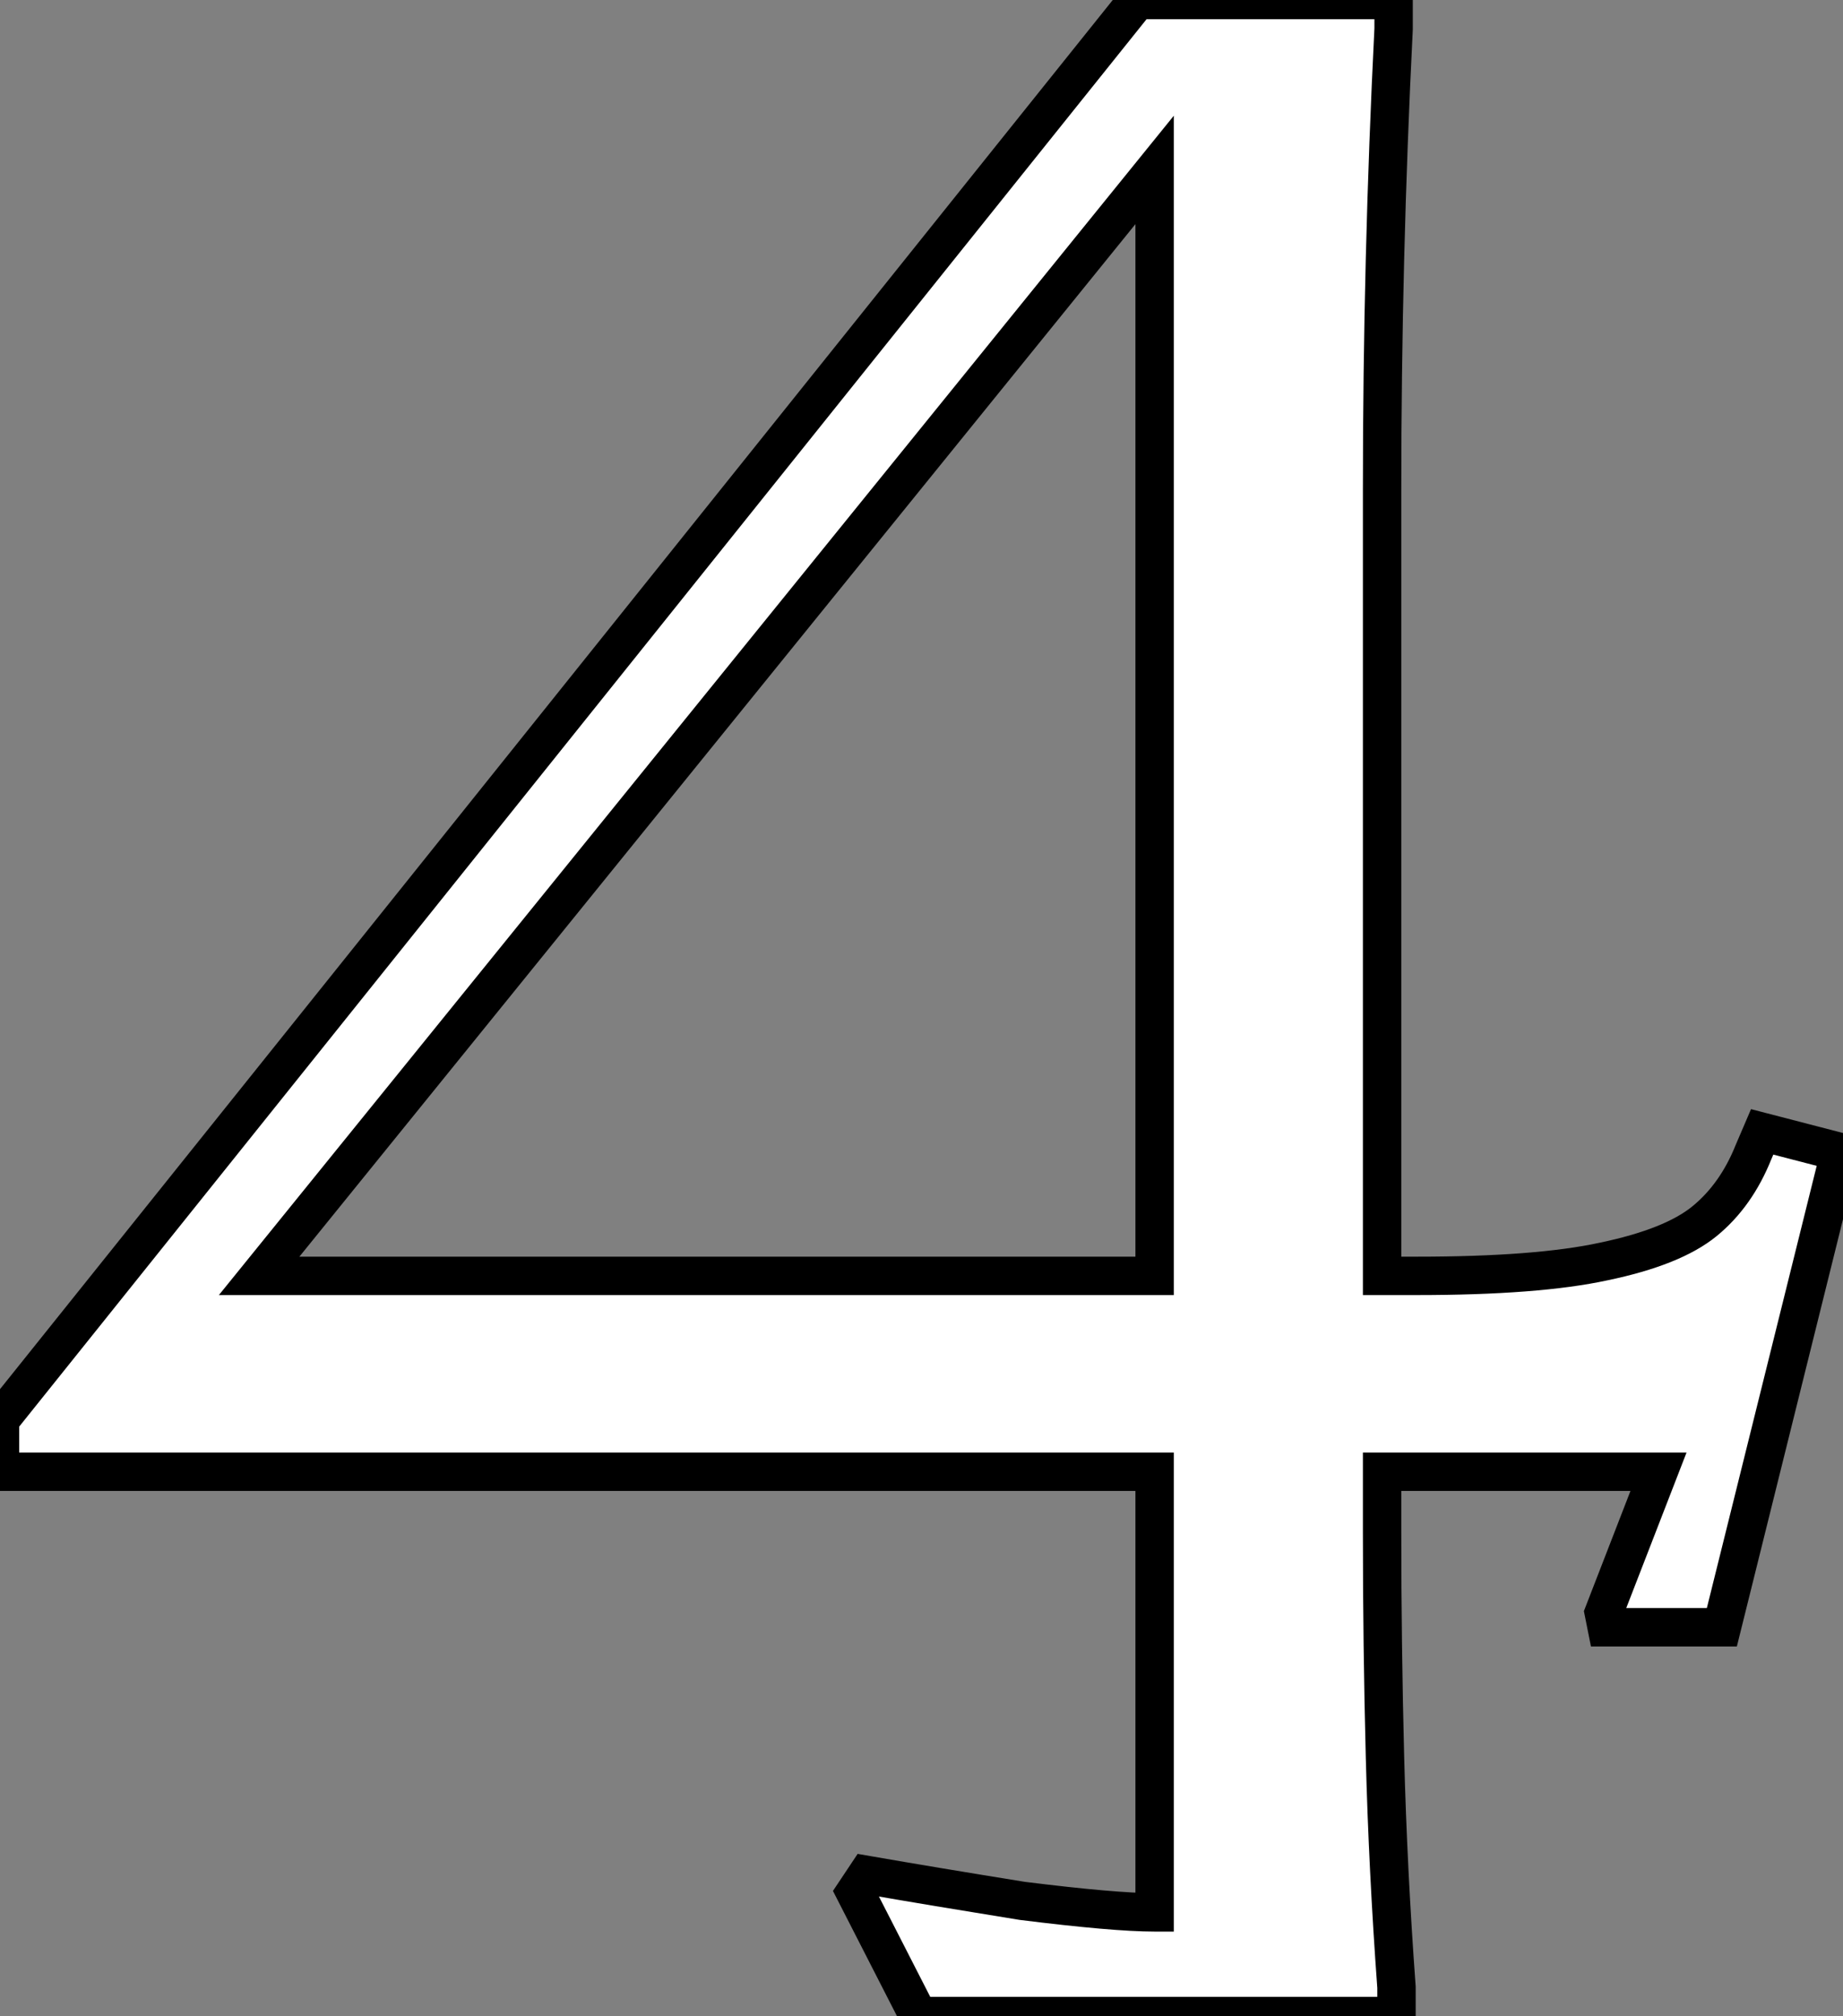
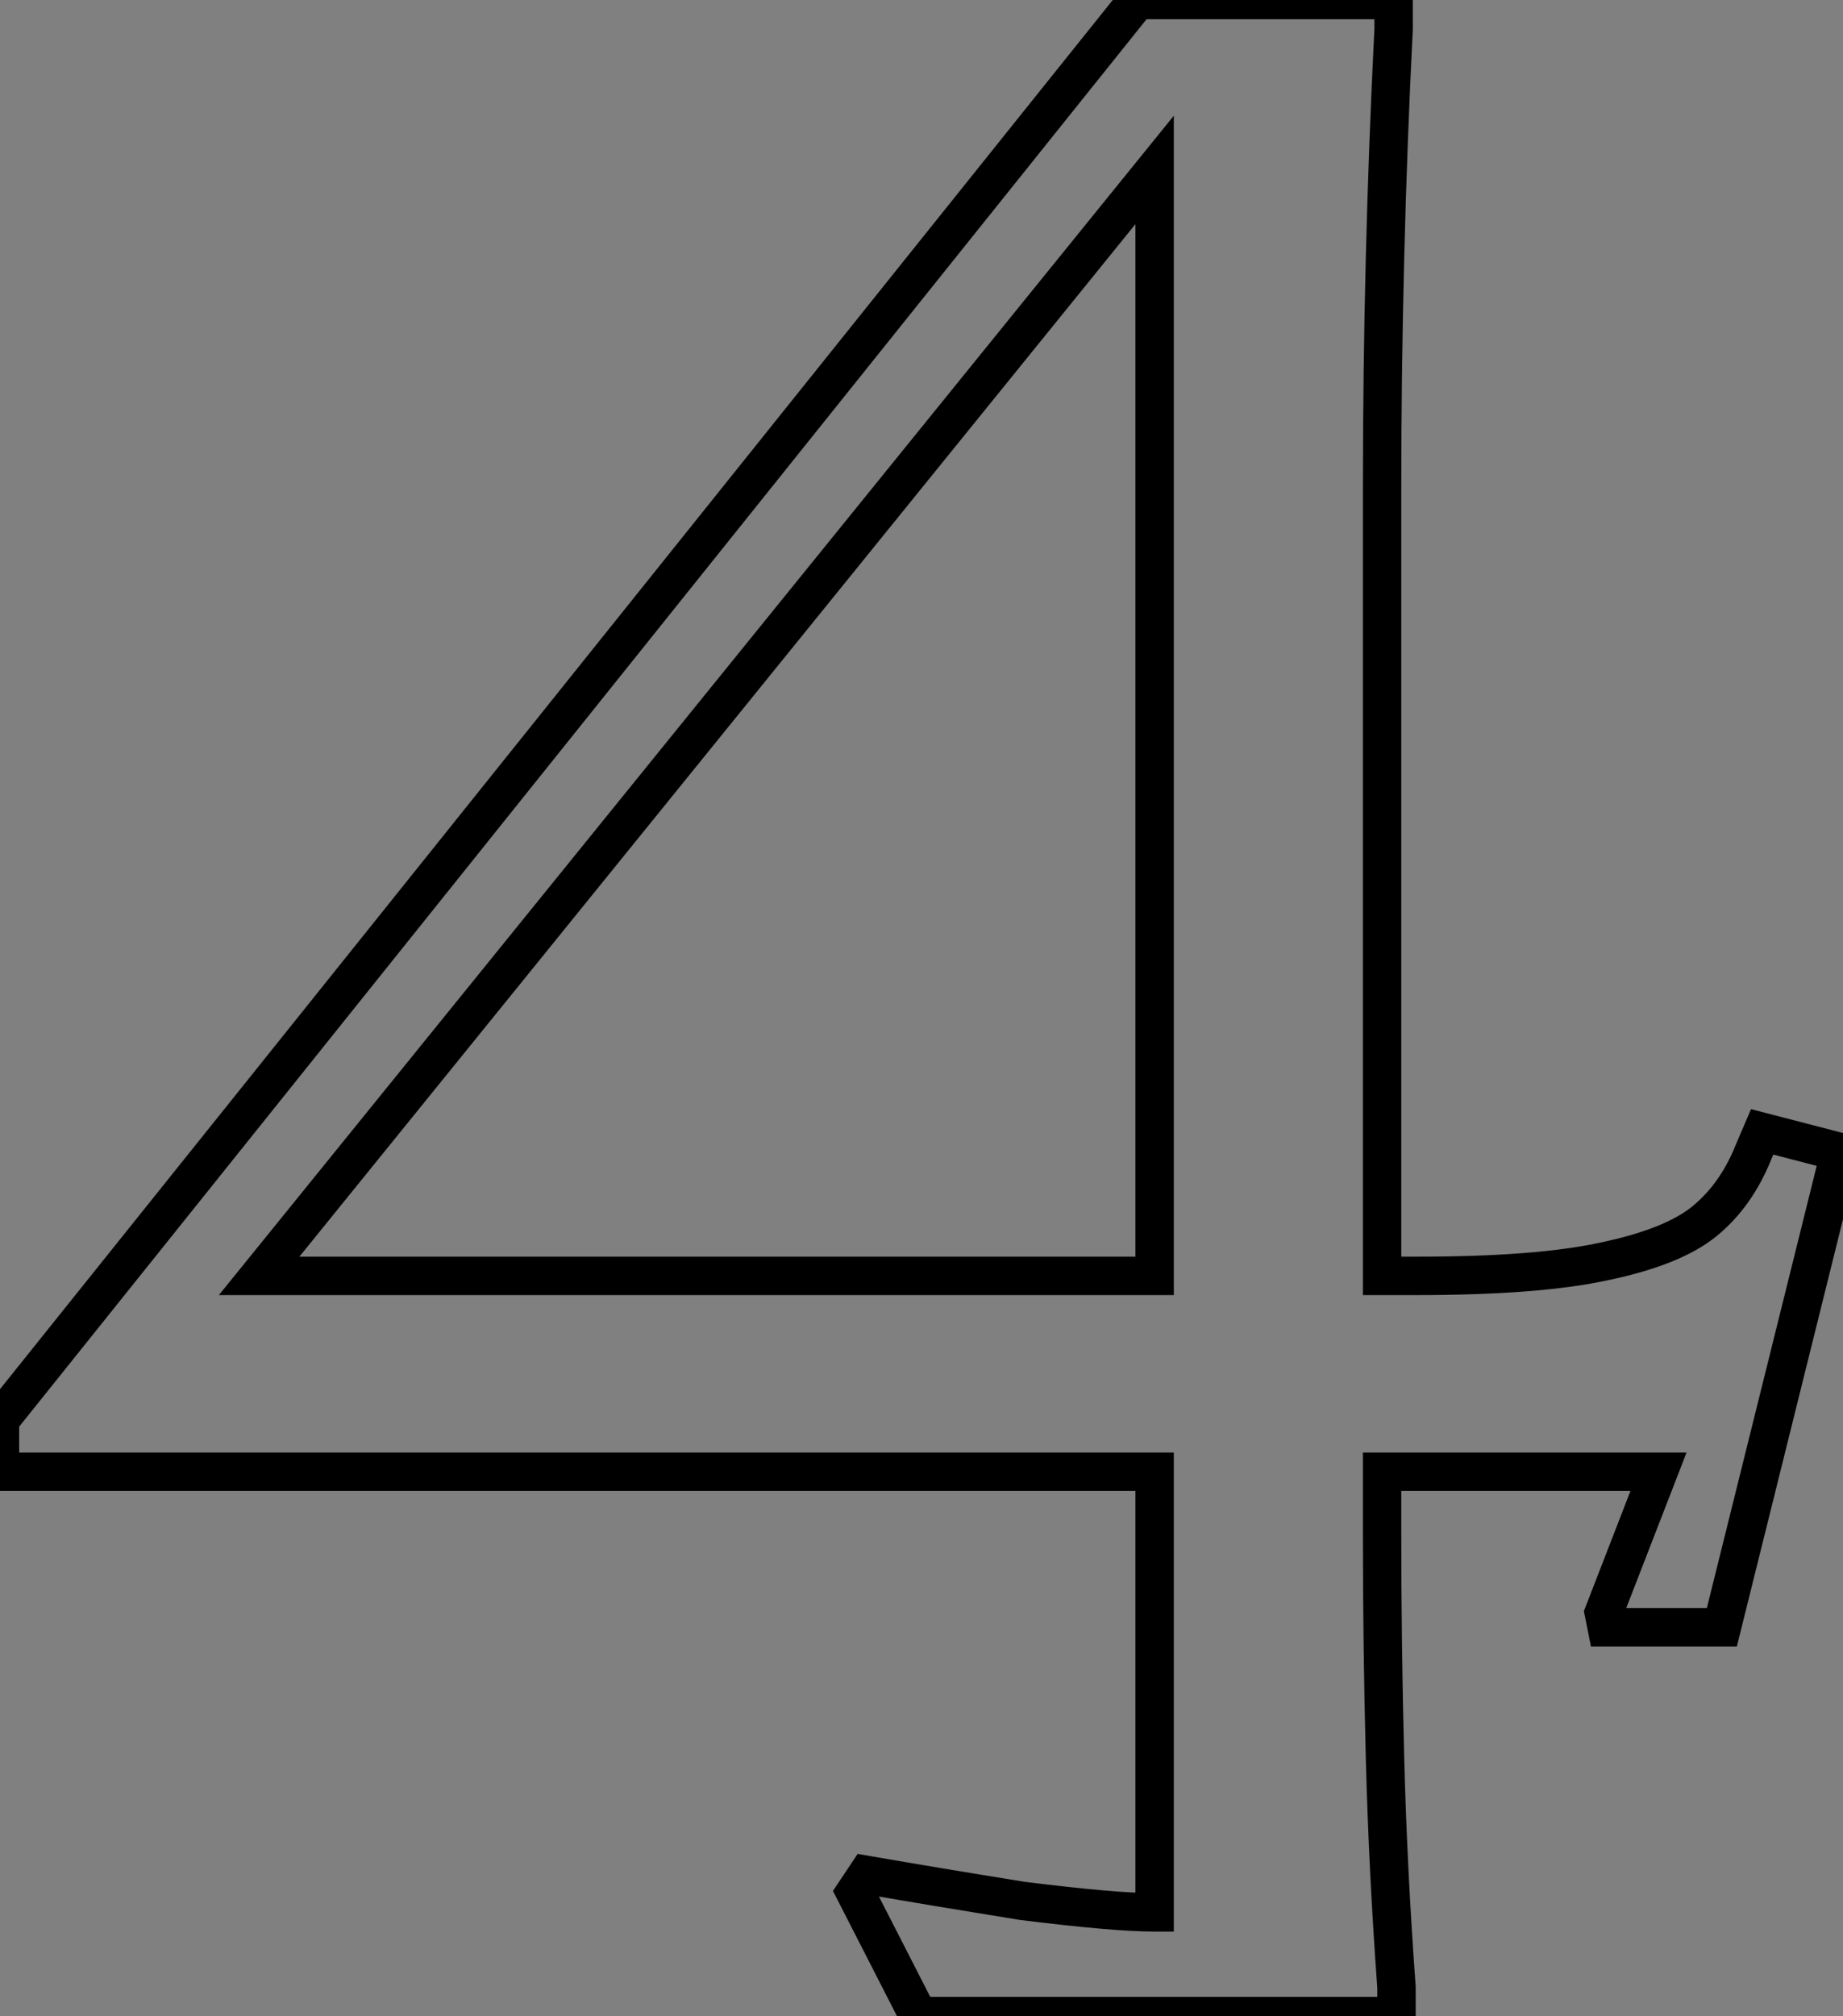
<svg xmlns="http://www.w3.org/2000/svg" width="267" height="292" viewBox="0 0 267 292" fill="none">
  <rect x="0" y="0" width="267" height="292" fill="#808080" stroke="none" />
-   <path d="M123.89 274.063L125.558 271.56C131.955 272.672 139.463 273.924 148.084 275.314C156.983 276.427 163.379 276.983 167.273 276.983V213.16H-0.002V205.651L164.77 -0H201.895V4.171C200.783 26.419 200.227 48.666 200.227 70.914V184.794H205.233C216.913 184.794 225.951 184.099 232.347 182.709C239.021 181.318 243.888 179.371 246.947 176.869C250.006 174.366 252.37 171.029 254.038 166.857L255.29 163.937L266.553 166.857L249.45 235.686H232.764L232.347 233.6L240.273 213.16H200.227V221.92C200.227 232.766 200.366 243.611 200.644 254.457C200.922 265.303 201.478 276.427 202.313 287.829V292H133.067L123.89 274.063ZM167.273 184.794V24.611L37.541 184.794H167.273Z" fill="white" />
  <path d="M123.89 274.063L121.576 272.52L120.671 273.877L121.414 275.329L123.89 274.063ZM125.558 271.56L126.035 268.82L124.25 268.51L123.244 270.017L125.558 271.56ZM148.084 275.314L147.641 278.06L147.69 278.068L147.739 278.074L148.084 275.314ZM167.273 276.983V279.764H170.054V276.983H167.273ZM167.273 213.16H170.054V210.379H167.273V213.16ZM-0.002 213.16H-2.783V215.941H-0.002V213.16ZM-0.002 205.651L-2.172 203.913L-2.783 204.675V205.651H-0.002ZM164.77 -0V-2.781H163.434L162.6 -1.739L164.77 -0ZM201.895 -0H204.676V-2.781H201.895V-0ZM201.895 4.171L204.673 4.31L204.676 4.241V4.171H201.895ZM200.227 184.794H197.446V187.575H200.227V184.794ZM232.347 182.708L231.78 179.986L231.756 179.991L232.347 182.708ZM254.038 166.857L251.482 165.762L251.469 165.793L251.456 165.824L254.038 166.857ZM255.29 163.937L255.988 161.245L253.675 160.645L252.734 162.842L255.29 163.937ZM266.553 166.857L269.252 167.528L269.915 164.856L267.251 164.165L266.553 166.857ZM249.45 235.686V238.467H251.624L252.149 236.356L249.45 235.686ZM232.764 235.686L230.037 236.231L230.484 238.467H232.764V235.686ZM232.347 233.6L229.754 232.595L229.461 233.35L229.62 234.145L232.347 233.6ZM240.273 213.16L242.866 214.165L244.334 210.379H240.273V213.16ZM200.227 213.16V210.379H197.446V213.16H200.227ZM200.644 254.457L197.864 254.528L200.644 254.457ZM202.313 287.829H205.094V287.727L205.086 287.626L202.313 287.829ZM202.313 292V294.781H205.094V292H202.313ZM133.067 292L130.591 293.267L131.366 294.781H133.067V292ZM167.273 184.794V187.575H170.054V184.794H167.273ZM167.273 24.611H170.054V16.759L165.112 22.861L167.273 24.611ZM37.541 184.794L35.38 183.044L31.71 187.575H37.541V184.794ZM126.204 275.605L127.872 273.103L123.244 270.017L121.576 272.52L126.204 275.605ZM125.082 274.3C131.492 275.415 139.013 276.668 147.641 278.06L148.527 272.569C139.914 271.18 132.417 269.93 126.035 268.82L125.082 274.3ZM147.739 278.074C156.644 279.187 163.191 279.764 167.273 279.764V274.202C163.568 274.202 157.322 273.666 148.429 272.555L147.739 278.074ZM170.054 276.983V213.16H164.492V276.983H170.054ZM167.273 210.379H-0.002V215.941H167.273V210.379ZM2.779 213.16V205.651H-2.783V213.16H2.779ZM2.169 207.39L166.94 1.739L162.6 -1.739L-2.172 203.913L2.169 207.39ZM164.77 2.781H201.895V-2.781H164.77V2.781ZM199.115 -0V4.171H204.676V-0H199.115ZM199.118 4.032C198.003 26.326 197.446 48.62 197.446 70.914H203.008C203.008 48.713 203.563 26.512 204.673 4.31L199.118 4.032ZM197.446 70.914V184.794H203.008V70.914H197.446ZM200.227 187.575H205.233V182.013H200.227V187.575ZM205.233 187.575C216.983 187.575 226.253 186.879 232.938 185.426L231.756 179.991C225.649 181.319 216.843 182.013 205.233 182.013V187.575ZM232.914 185.431C239.751 184.007 245.136 181.943 248.708 179.021L245.186 174.716C242.64 176.799 238.291 178.629 231.78 179.986L232.914 185.431ZM248.708 179.021C252.178 176.182 254.801 172.437 256.62 167.89L251.456 165.824C249.938 169.62 247.834 172.55 245.186 174.716L248.708 179.021ZM256.595 167.953L257.846 165.033L252.734 162.842L251.482 165.762L256.595 167.953ZM254.592 166.629L265.855 169.549L267.251 164.165L255.988 161.245L254.592 166.629ZM263.854 166.186L246.751 235.015L252.149 236.356L269.252 167.528L263.854 166.186ZM249.45 232.905H232.764V238.467H249.45V232.905ZM235.491 235.14L235.074 233.055L229.62 234.145L230.037 236.231L235.491 235.14ZM234.94 234.605L242.866 214.165L237.68 212.155L229.754 232.595L234.94 234.605ZM240.273 210.379H200.227V215.941H240.273V210.379ZM197.446 213.16V221.92H203.008V213.16H197.446ZM197.446 221.92C197.446 232.789 197.585 243.659 197.864 254.528L203.424 254.386C203.147 243.564 203.008 232.742 203.008 221.92H197.446ZM197.864 254.528C198.143 265.42 198.702 276.588 199.539 288.032L205.086 287.626C204.255 276.265 203.701 265.185 203.424 254.386L197.864 254.528ZM199.532 287.829V292H205.094V287.829H199.532ZM202.313 289.219H133.067V294.781H202.313V289.219ZM135.543 290.733L126.365 272.796L121.414 275.329L130.591 293.267L135.543 290.733ZM170.054 184.794V24.611H164.492V184.794H170.054ZM165.112 22.861L35.38 183.044L39.702 186.544L169.434 26.361L165.112 22.861ZM37.541 187.575H167.273V182.013H37.541V187.575Z" fill="black" />
</svg>